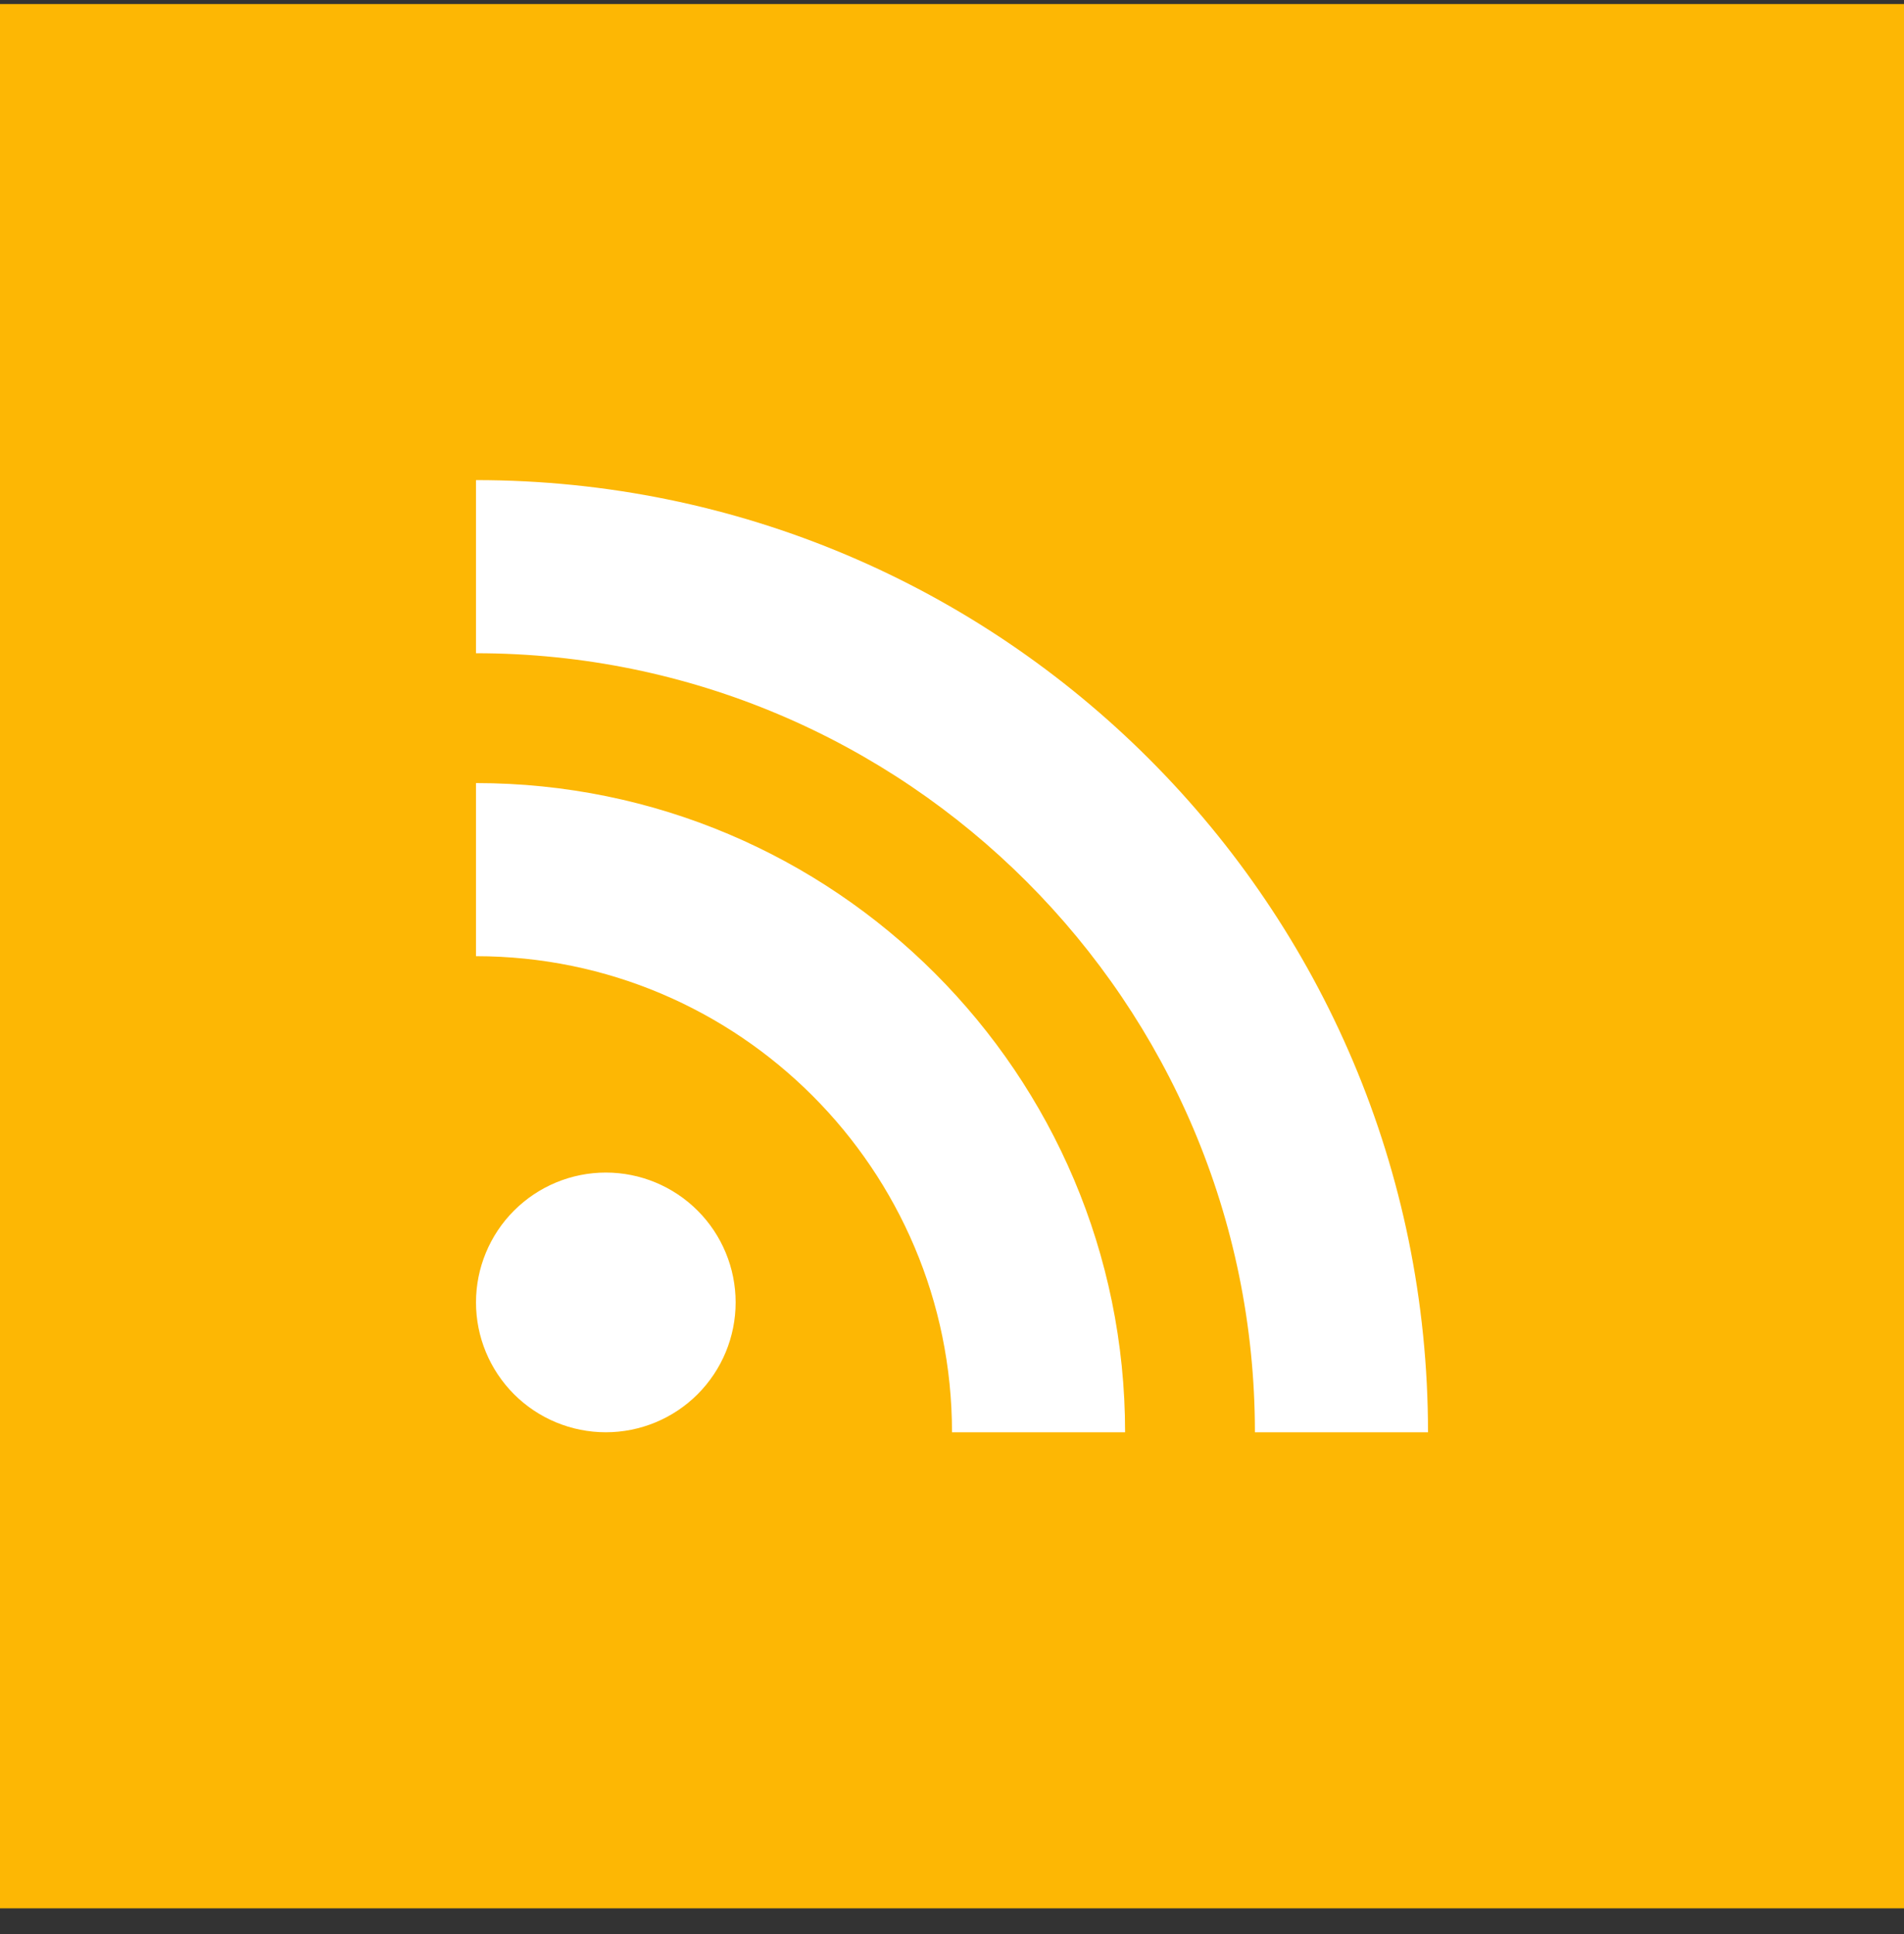
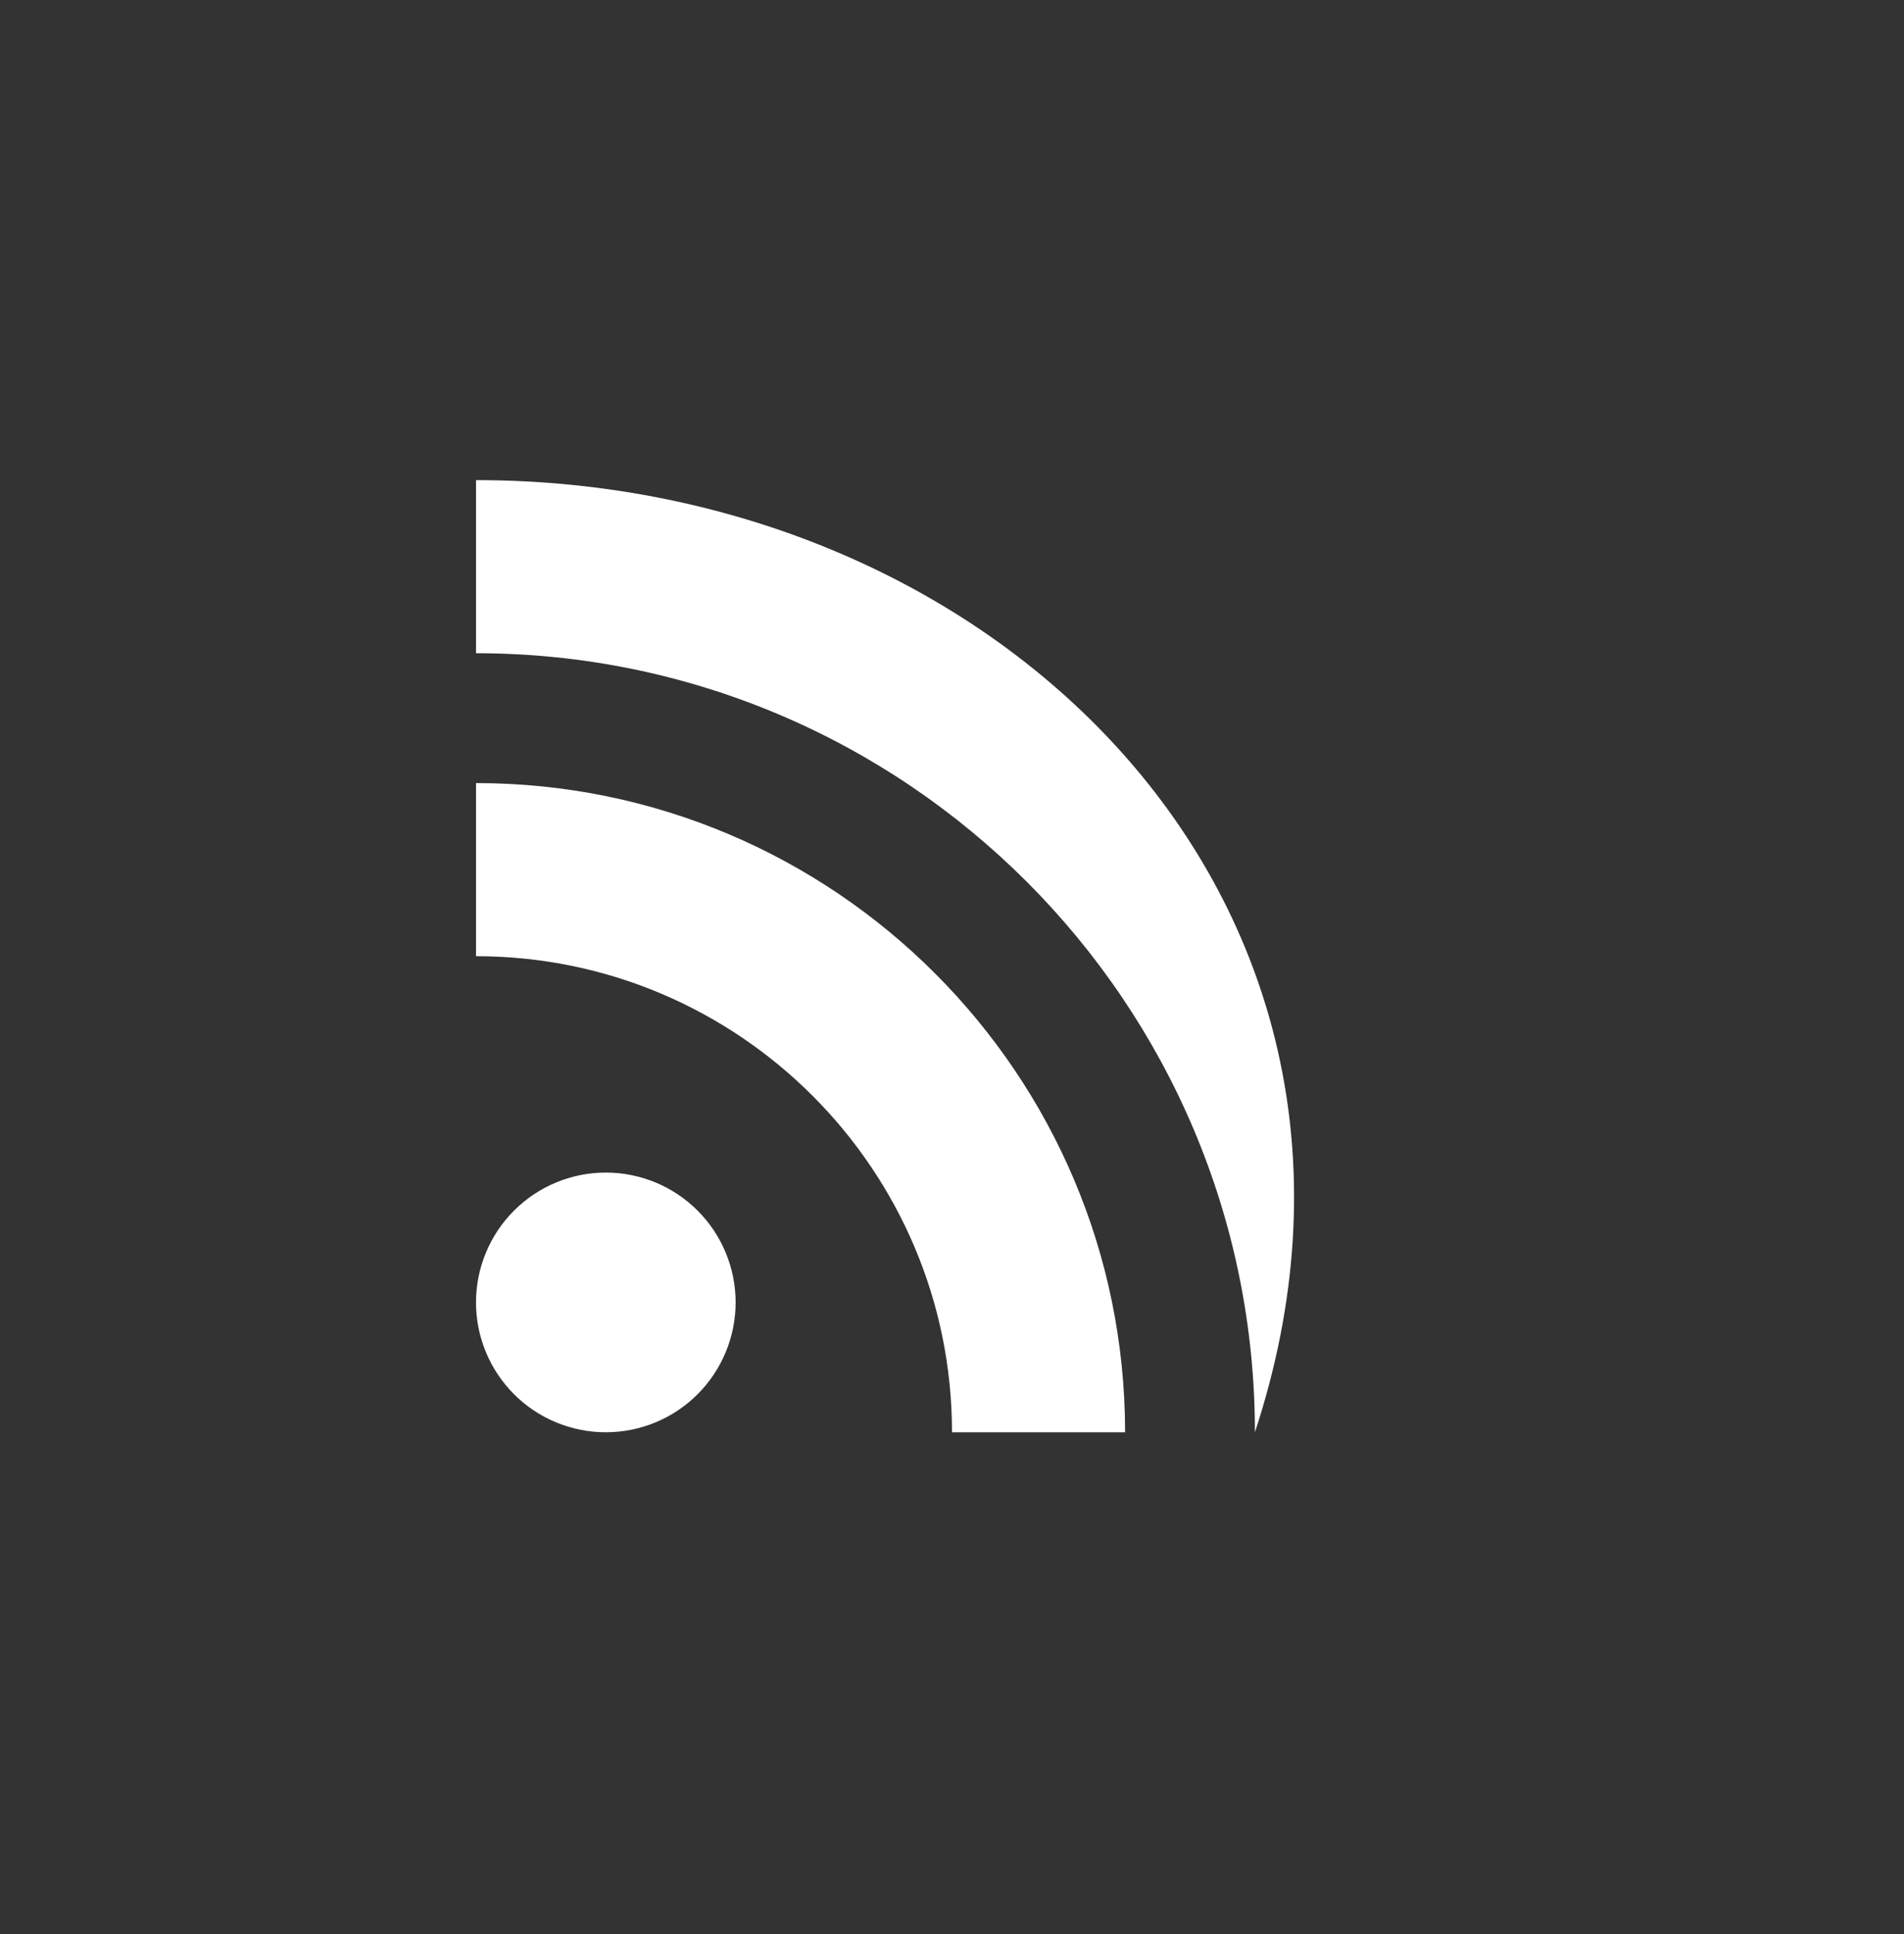
<svg xmlns="http://www.w3.org/2000/svg" width="64" height="65" viewBox="0 0 64 65" fill="none">
  <rect x="0" y="0" width="64" height="65" fill="#333333" stroke="none" />
-   <rect y="0.136" width="64" height="64" fill="#FDB704" />
-   <path d="M16 16.136V21.954C30.444 21.954 42.182 33.692 42.182 48.136H48C48 30.463 33.673 16.136 16 16.136ZM16 26.318V32.136C24.829 32.136 32 39.307 32 48.136H37.818C37.818 36.092 28.044 26.318 16 26.318ZM20.364 39.408C19.206 39.408 18.096 39.868 17.278 40.687C16.46 41.505 16 42.615 16 43.772C16 44.929 16.46 46.039 17.278 46.858C18.096 47.676 19.206 48.136 20.364 48.136C21.521 48.136 22.631 47.676 23.449 46.858C24.267 46.039 24.727 44.929 24.727 43.772C24.727 42.615 24.267 41.505 23.449 40.687C22.631 39.868 21.521 39.408 20.364 39.408Z" fill="white" />
+   <path d="M16 16.136V21.954C30.444 21.954 42.182 33.692 42.182 48.136C48 30.463 33.673 16.136 16 16.136ZM16 26.318V32.136C24.829 32.136 32 39.307 32 48.136H37.818C37.818 36.092 28.044 26.318 16 26.318ZM20.364 39.408C19.206 39.408 18.096 39.868 17.278 40.687C16.46 41.505 16 42.615 16 43.772C16 44.929 16.46 46.039 17.278 46.858C18.096 47.676 19.206 48.136 20.364 48.136C21.521 48.136 22.631 47.676 23.449 46.858C24.267 46.039 24.727 44.929 24.727 43.772C24.727 42.615 24.267 41.505 23.449 40.687C22.631 39.868 21.521 39.408 20.364 39.408Z" fill="white" />
</svg>